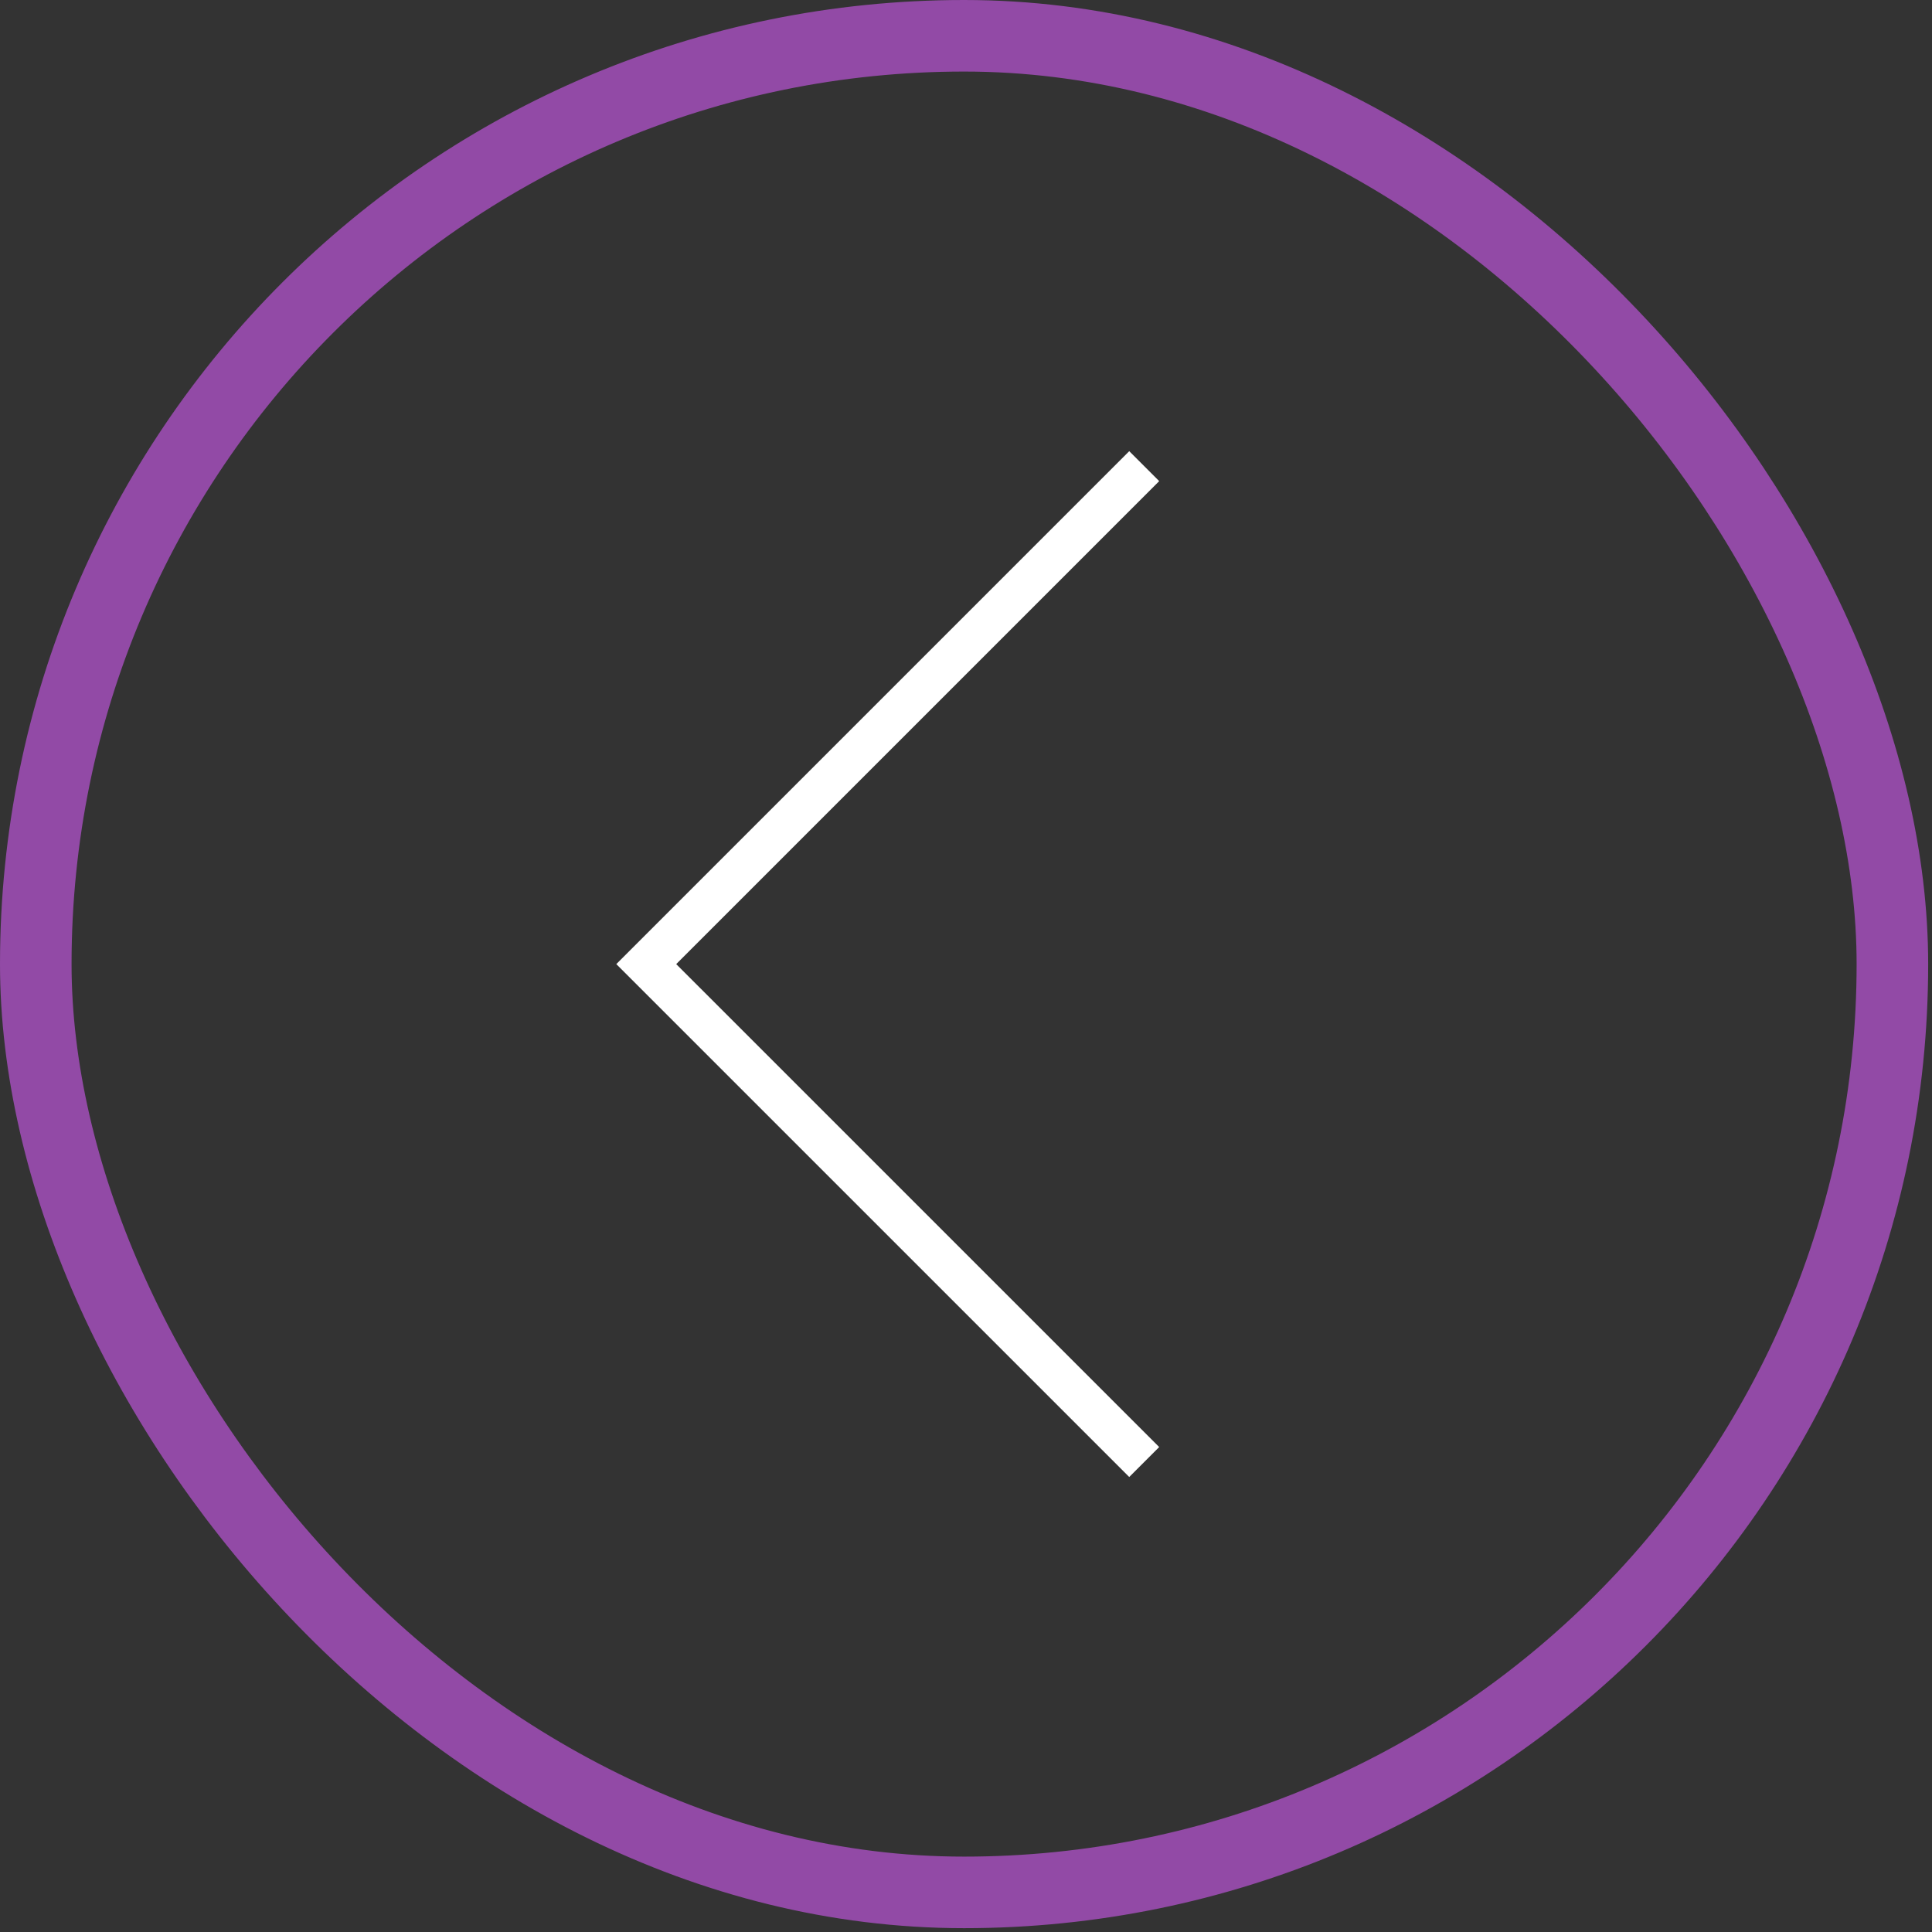
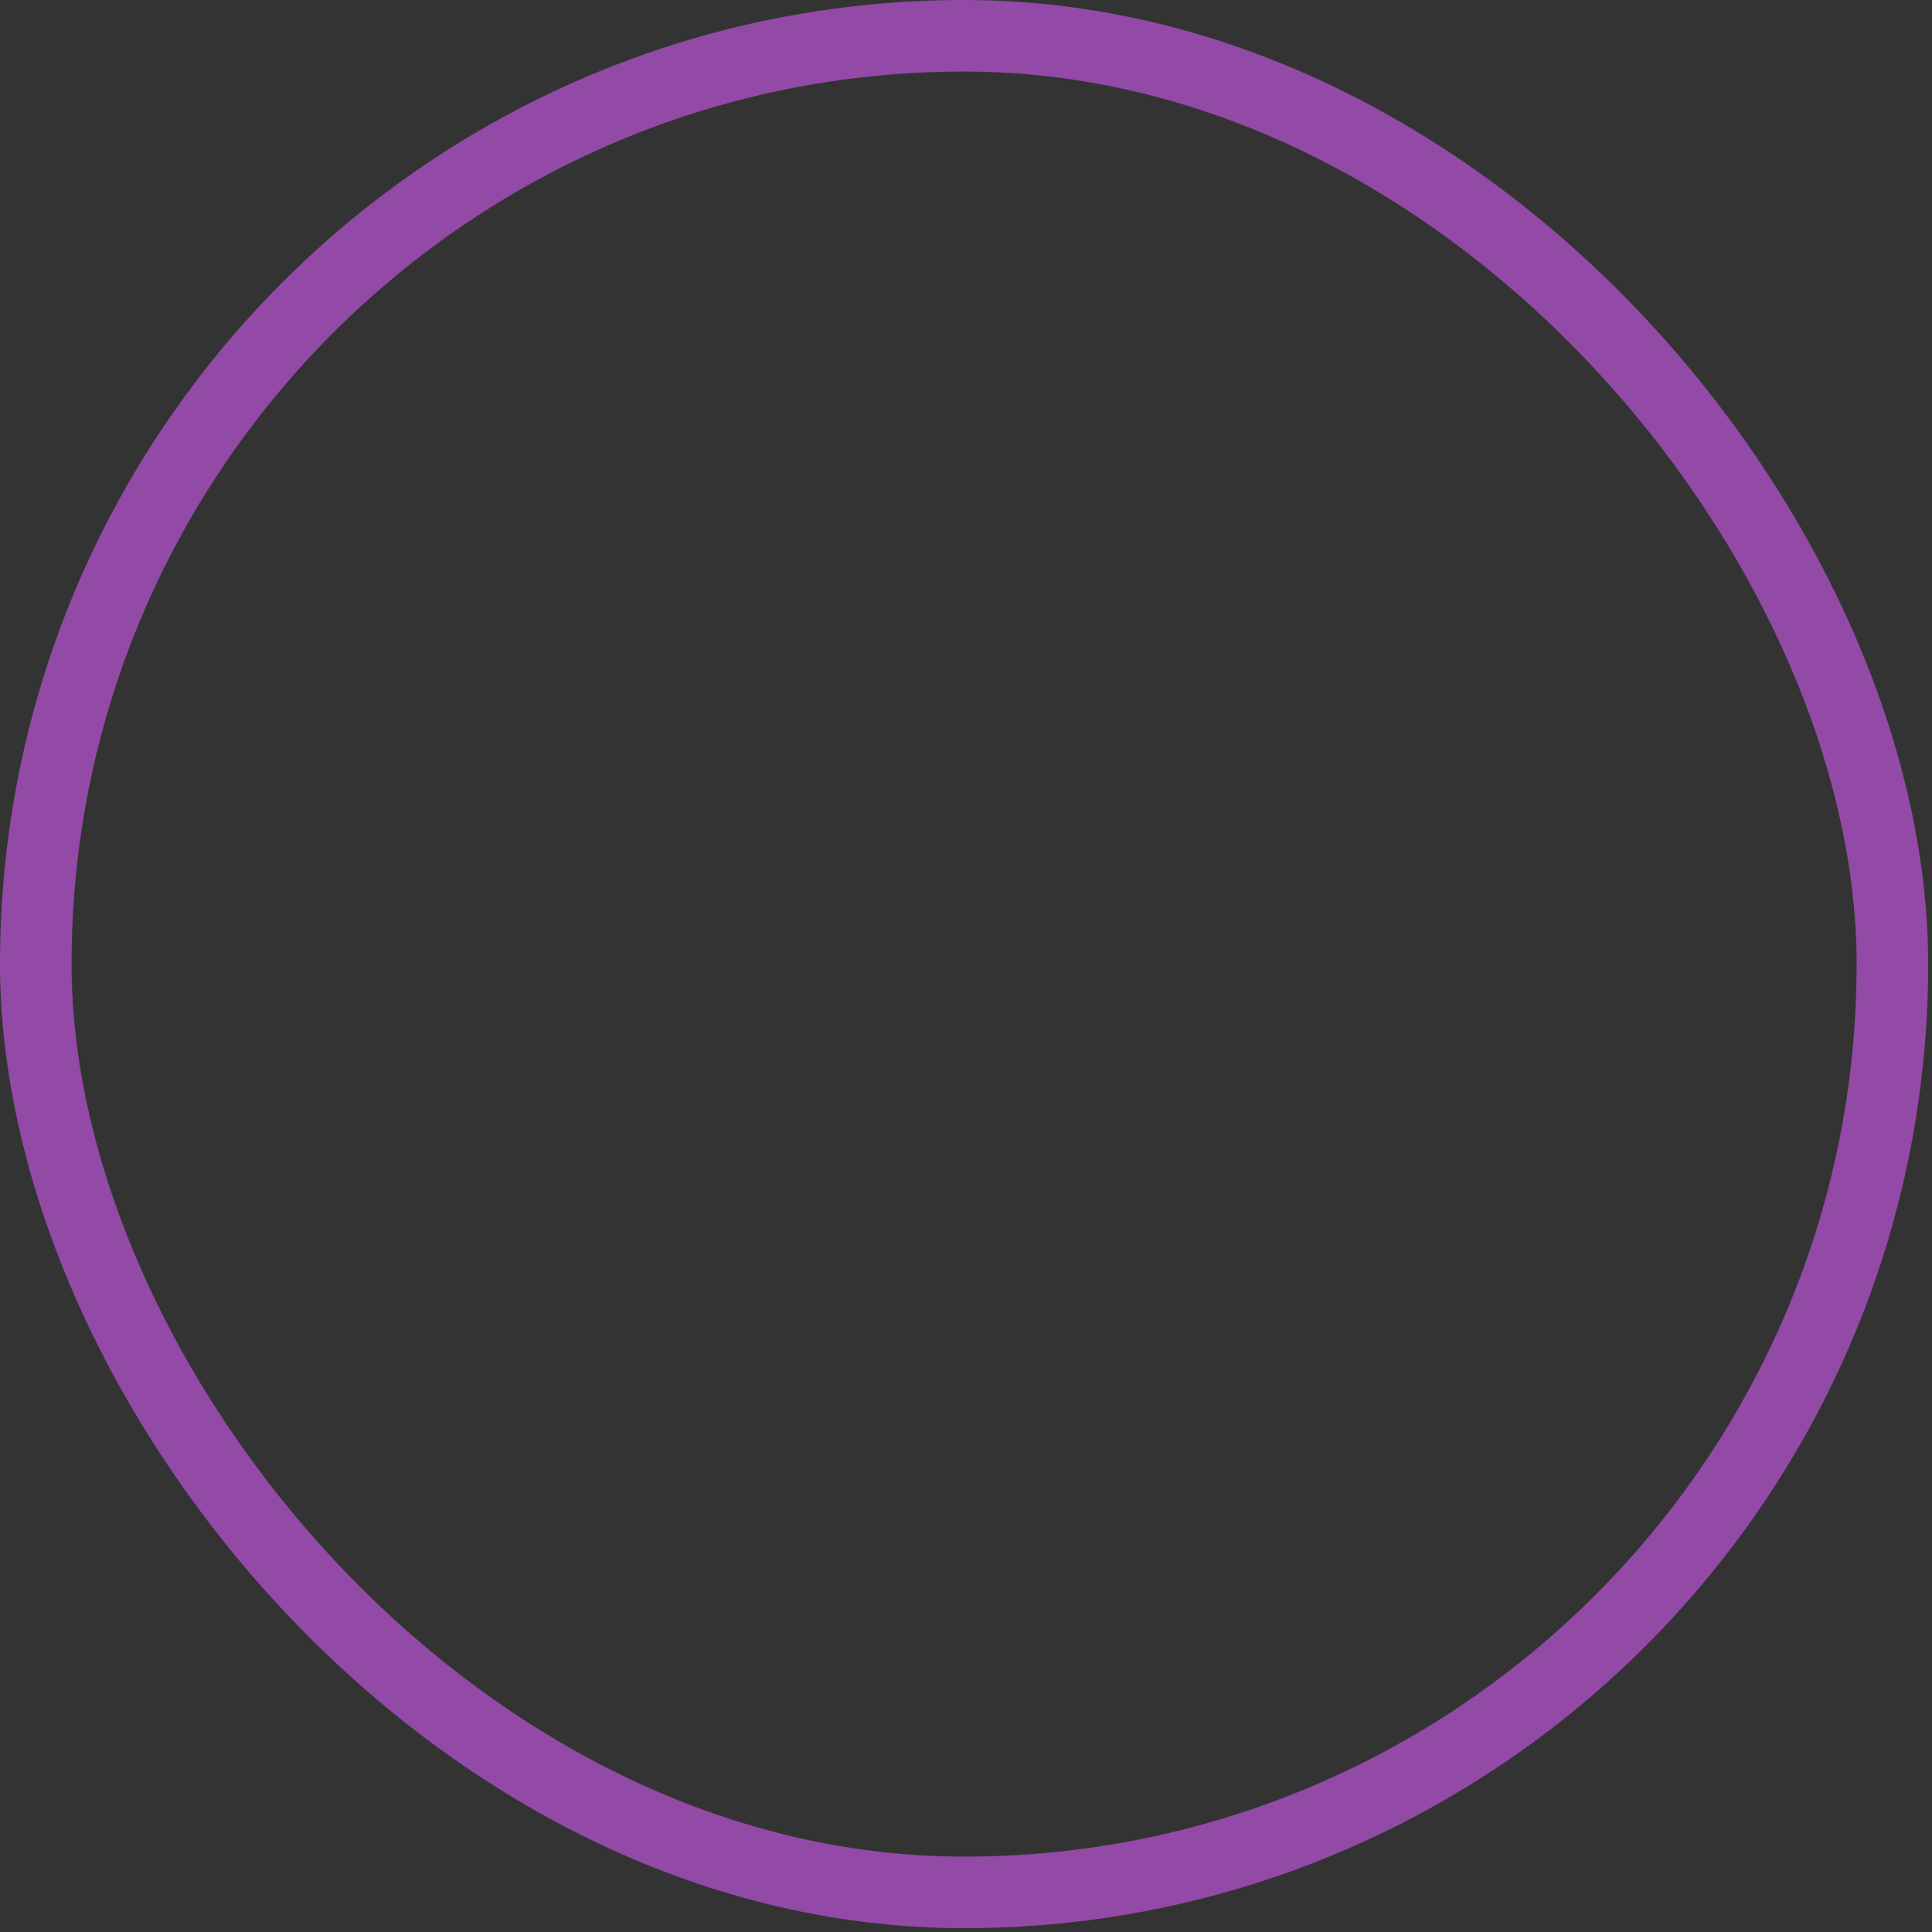
<svg xmlns="http://www.w3.org/2000/svg" width="54" height="54" viewBox="0 0 54 54" fill="none">
  <rect x="0" y="0" width="54" height="54" fill="#333333" stroke="none" />
-   <path d="M31.981 40.864L18.063 26.947L31.981 13.029" stroke="white" stroke-width="1.184" />
  <rect x="52.893" y="52.893" width="51.893" height="51.893" rx="25.947" transform="rotate(180 52.893 52.893)" stroke="#924AA6" stroke-width="2" />
</svg>